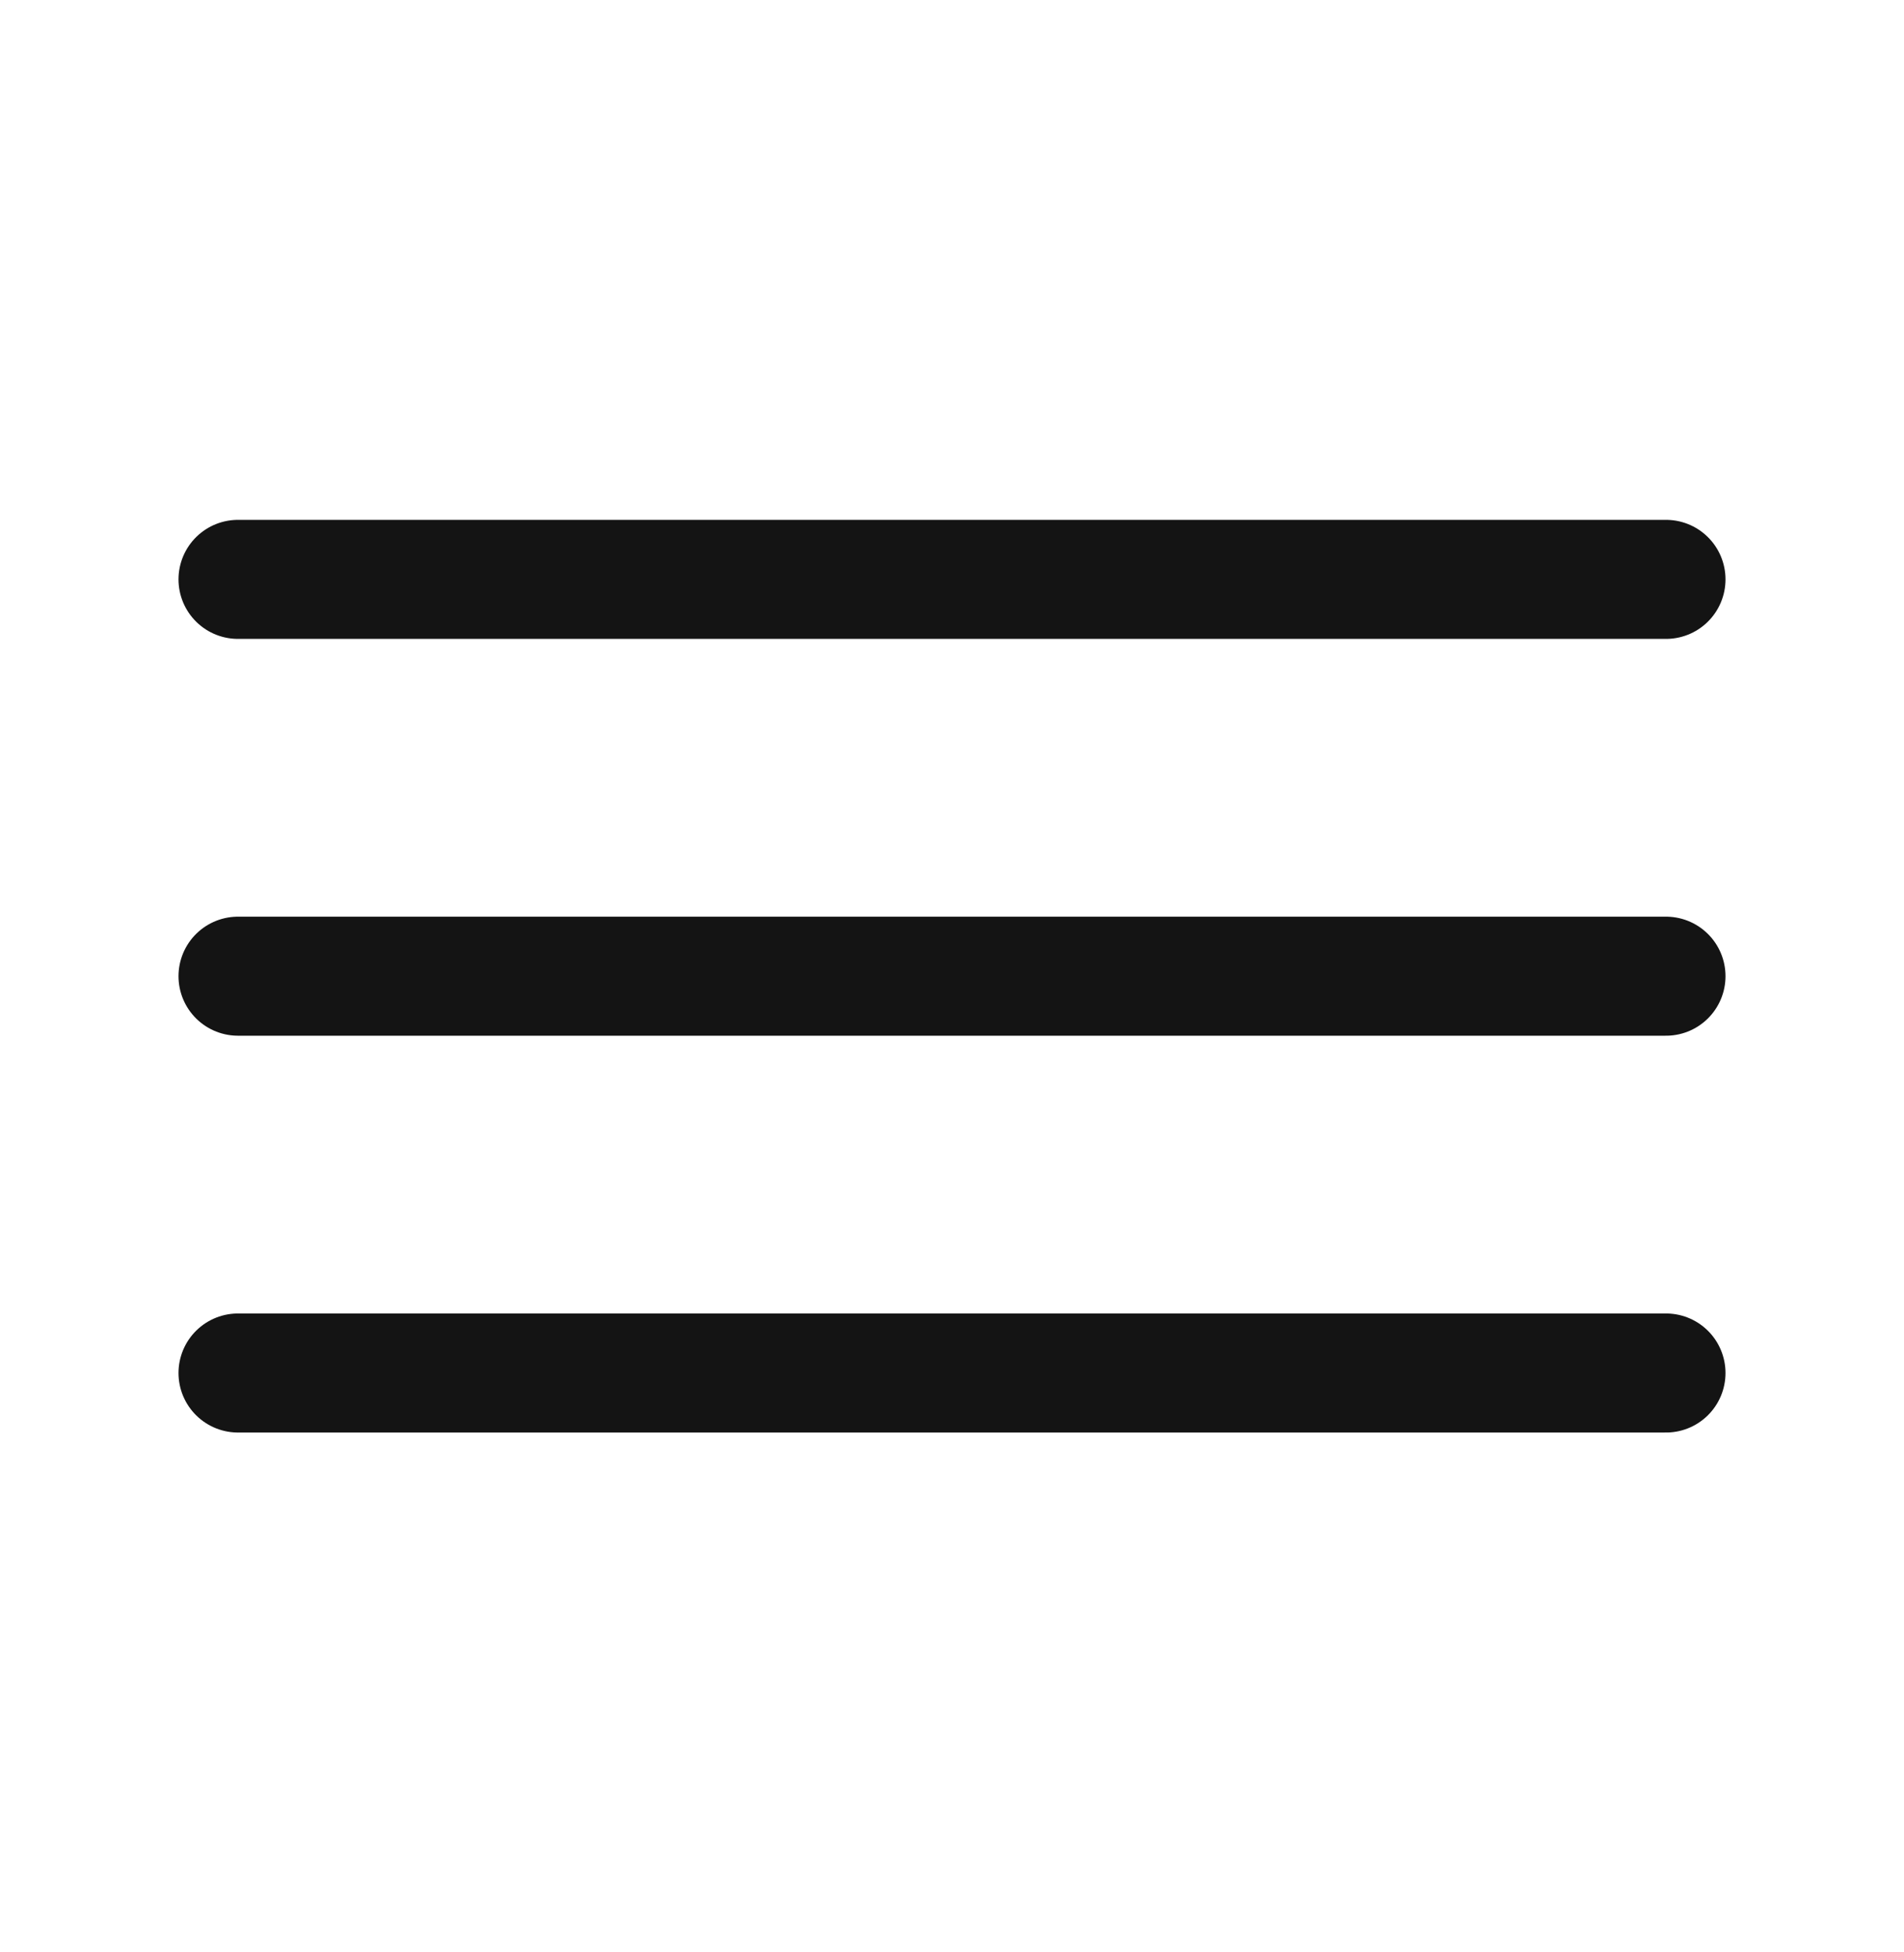
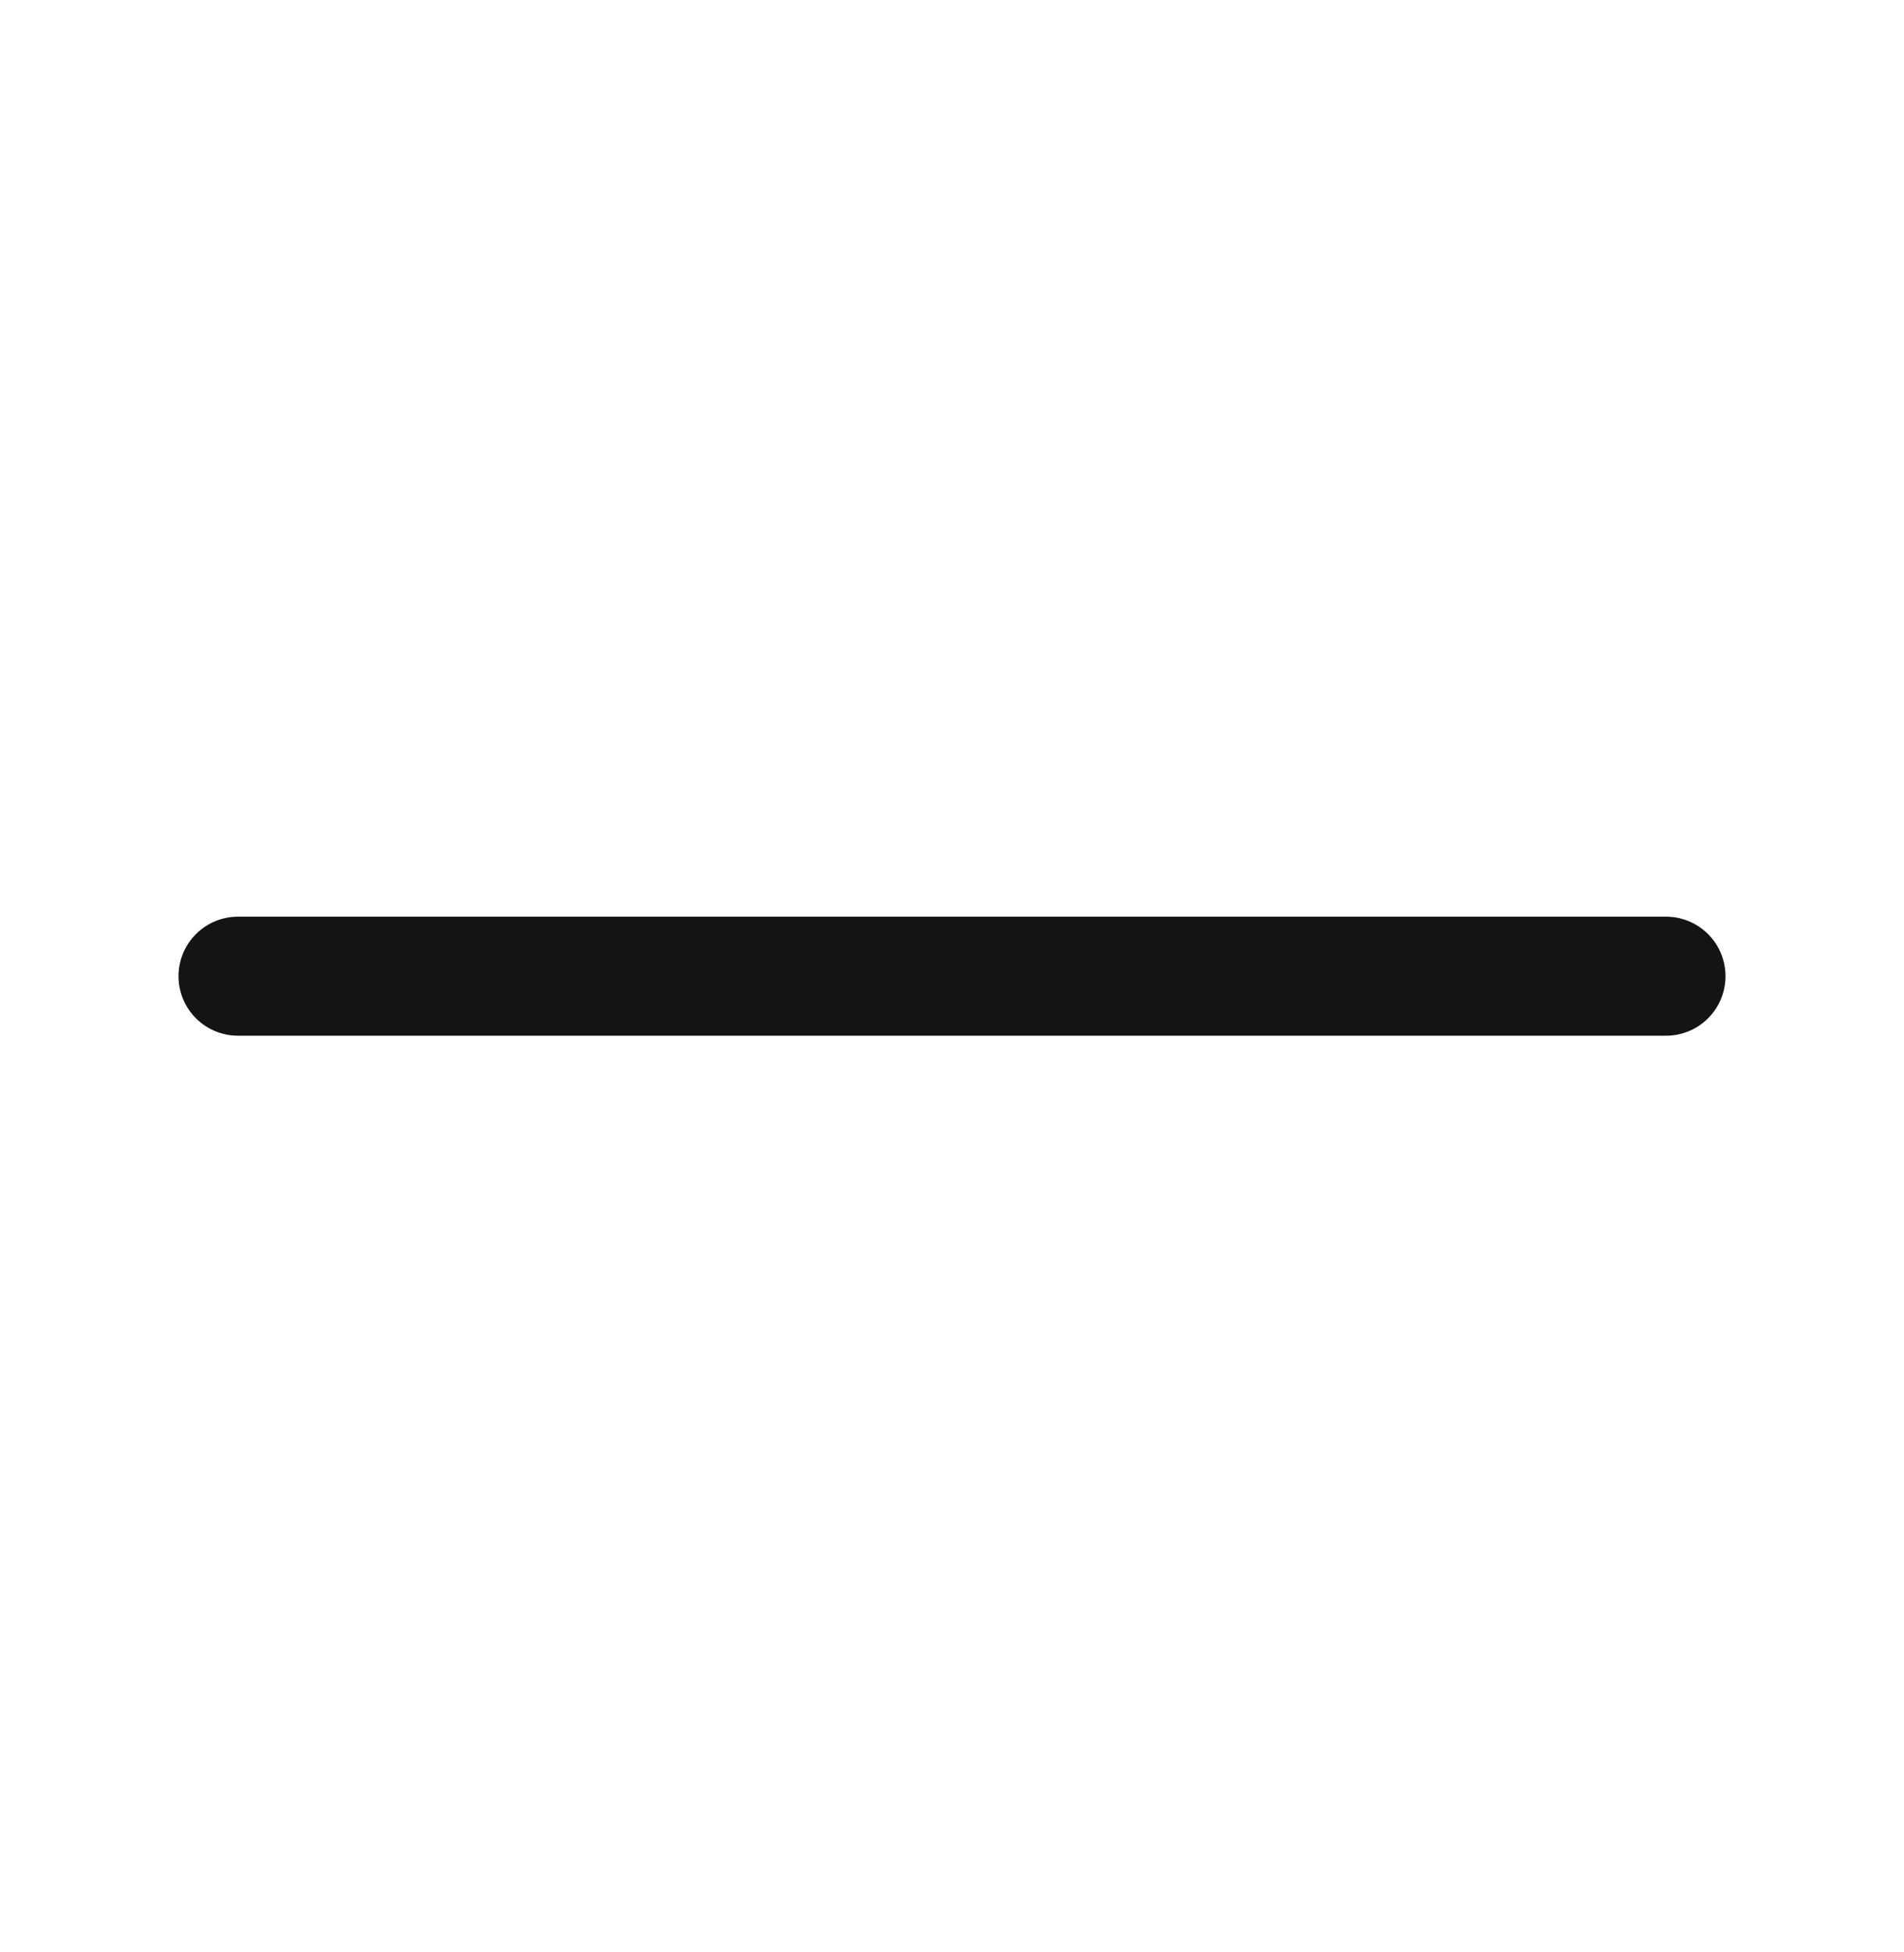
<svg xmlns="http://www.w3.org/2000/svg" width="40" height="41" viewBox="0 0 40 41" fill="none">
-   <path d="M5 12.167H35" stroke="#141414" stroke-width="2.5" stroke-linecap="round" />
  <path d="M5 20.5H35" stroke="#141414" stroke-width="2.5" stroke-linecap="round" />
-   <path d="M5 28.833H35" stroke="#141414" stroke-width="2.5" stroke-linecap="round" />
</svg>